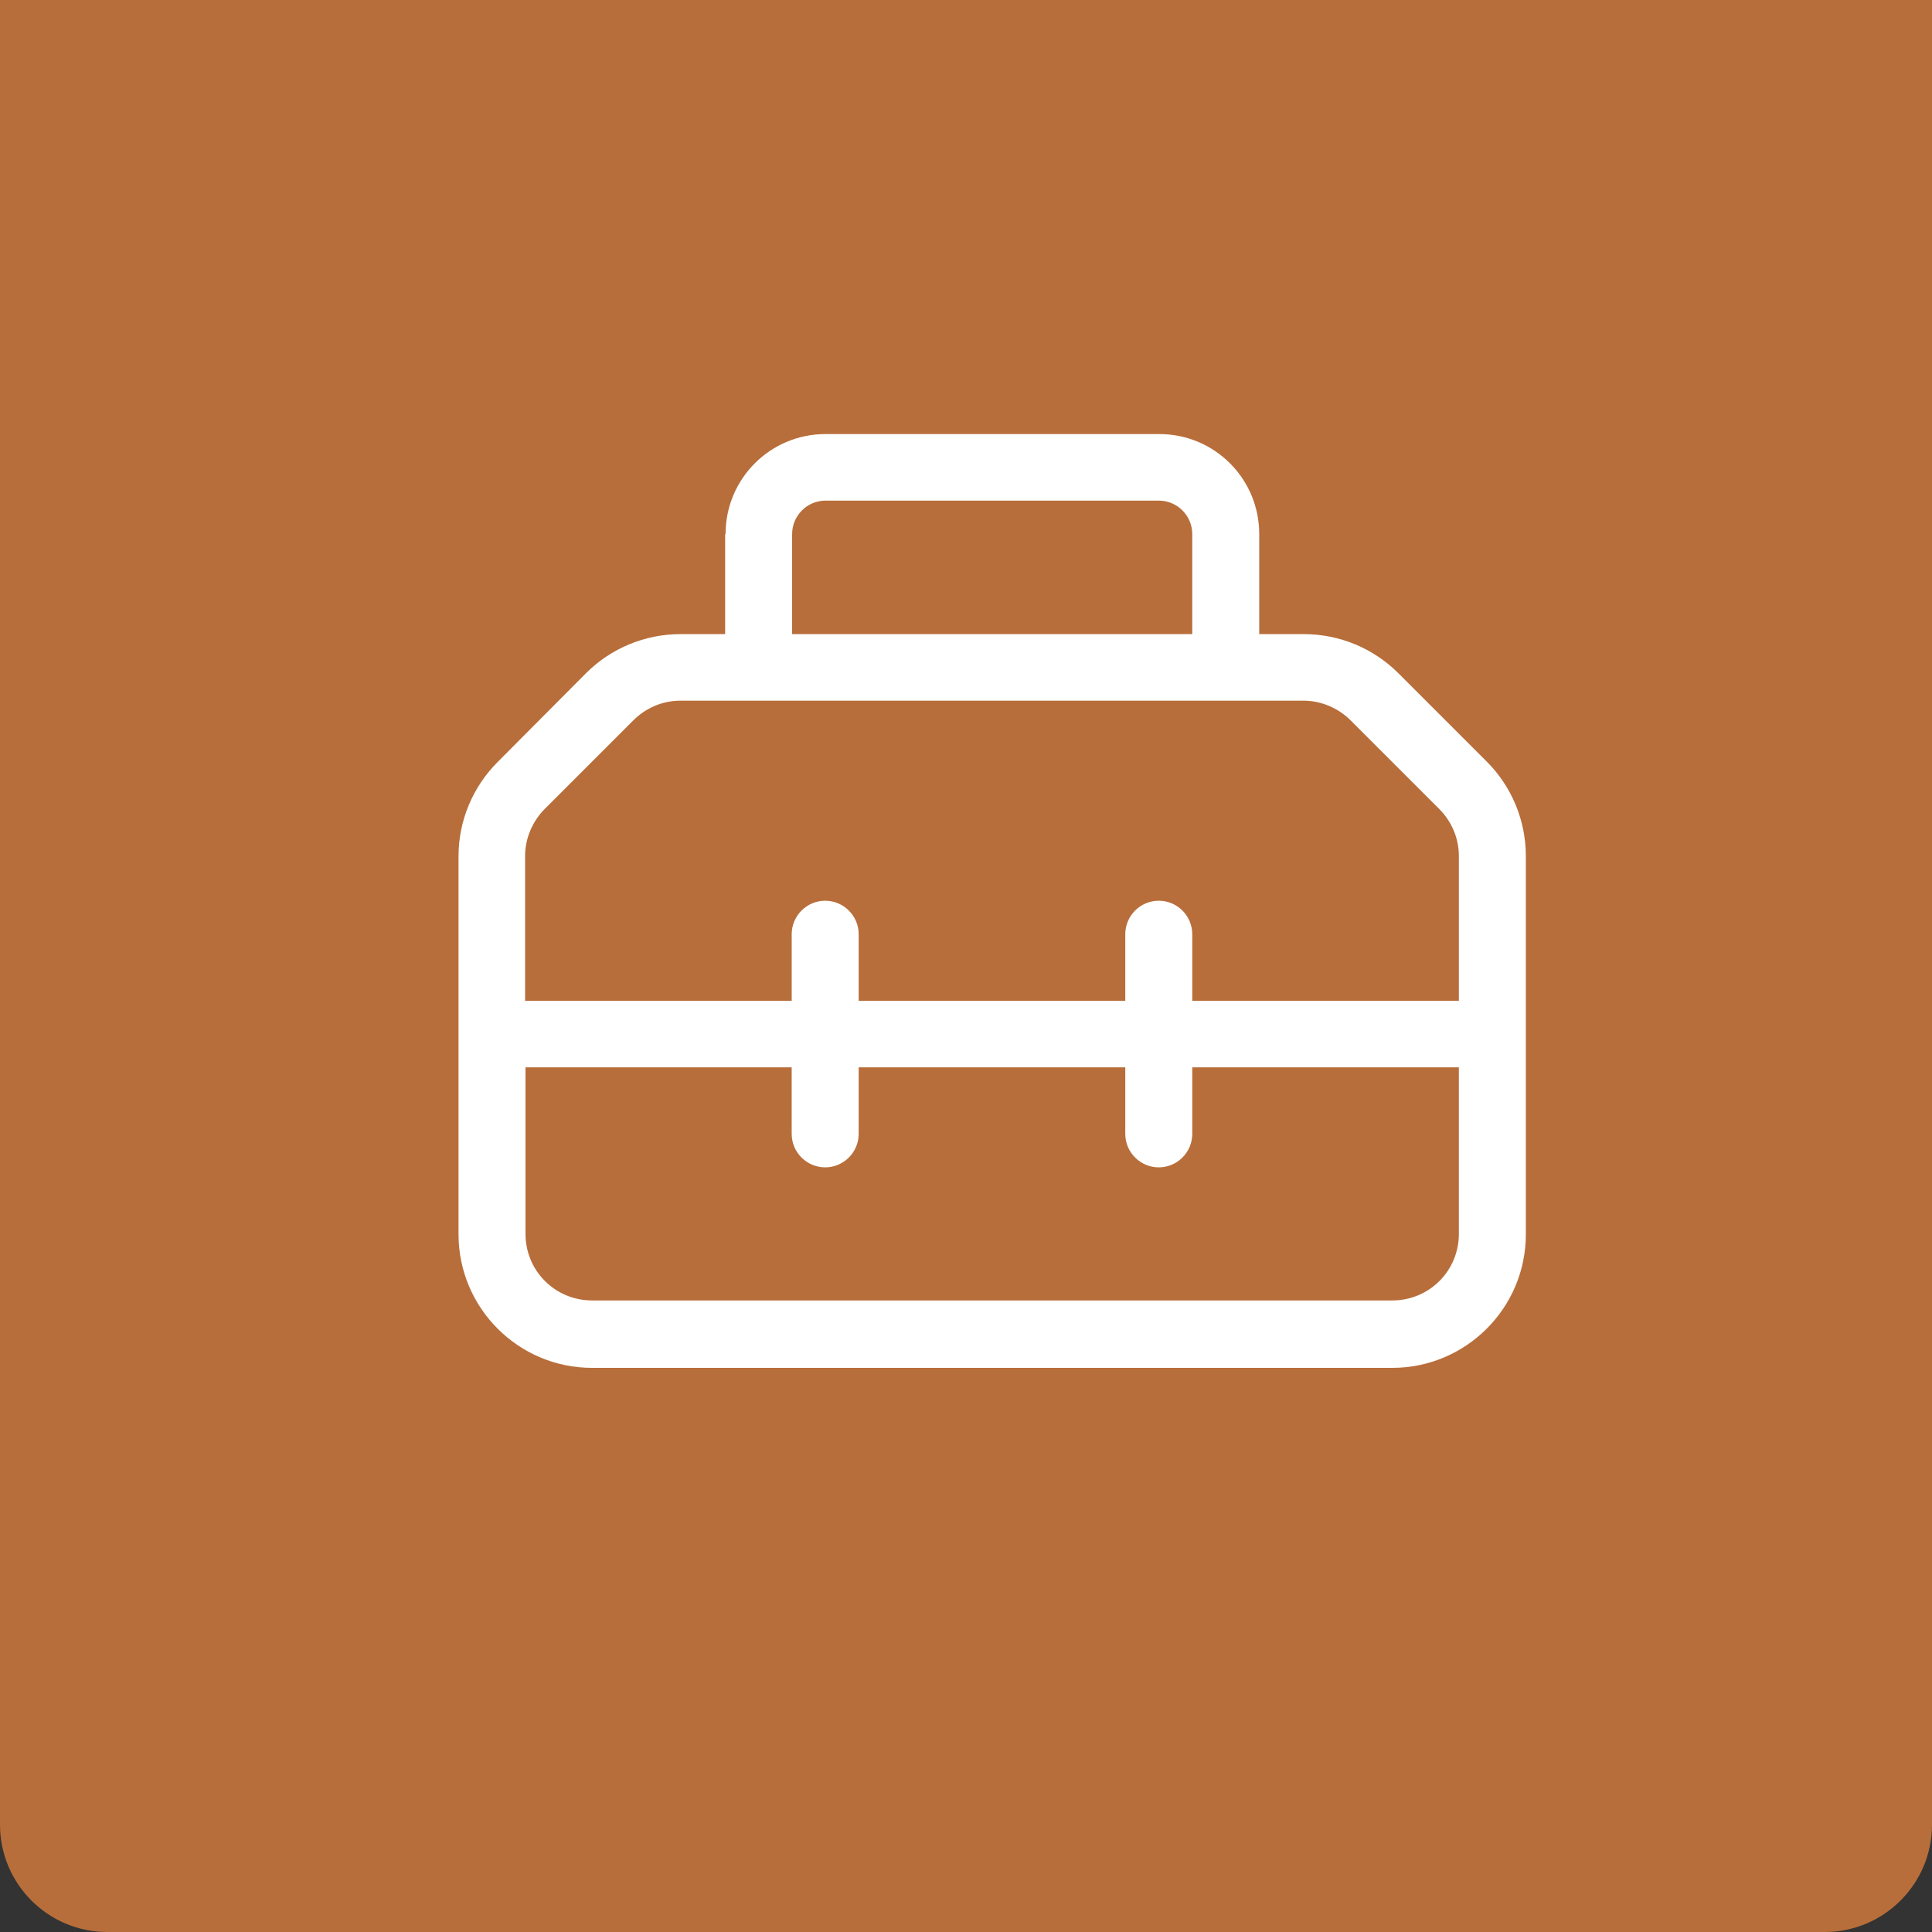
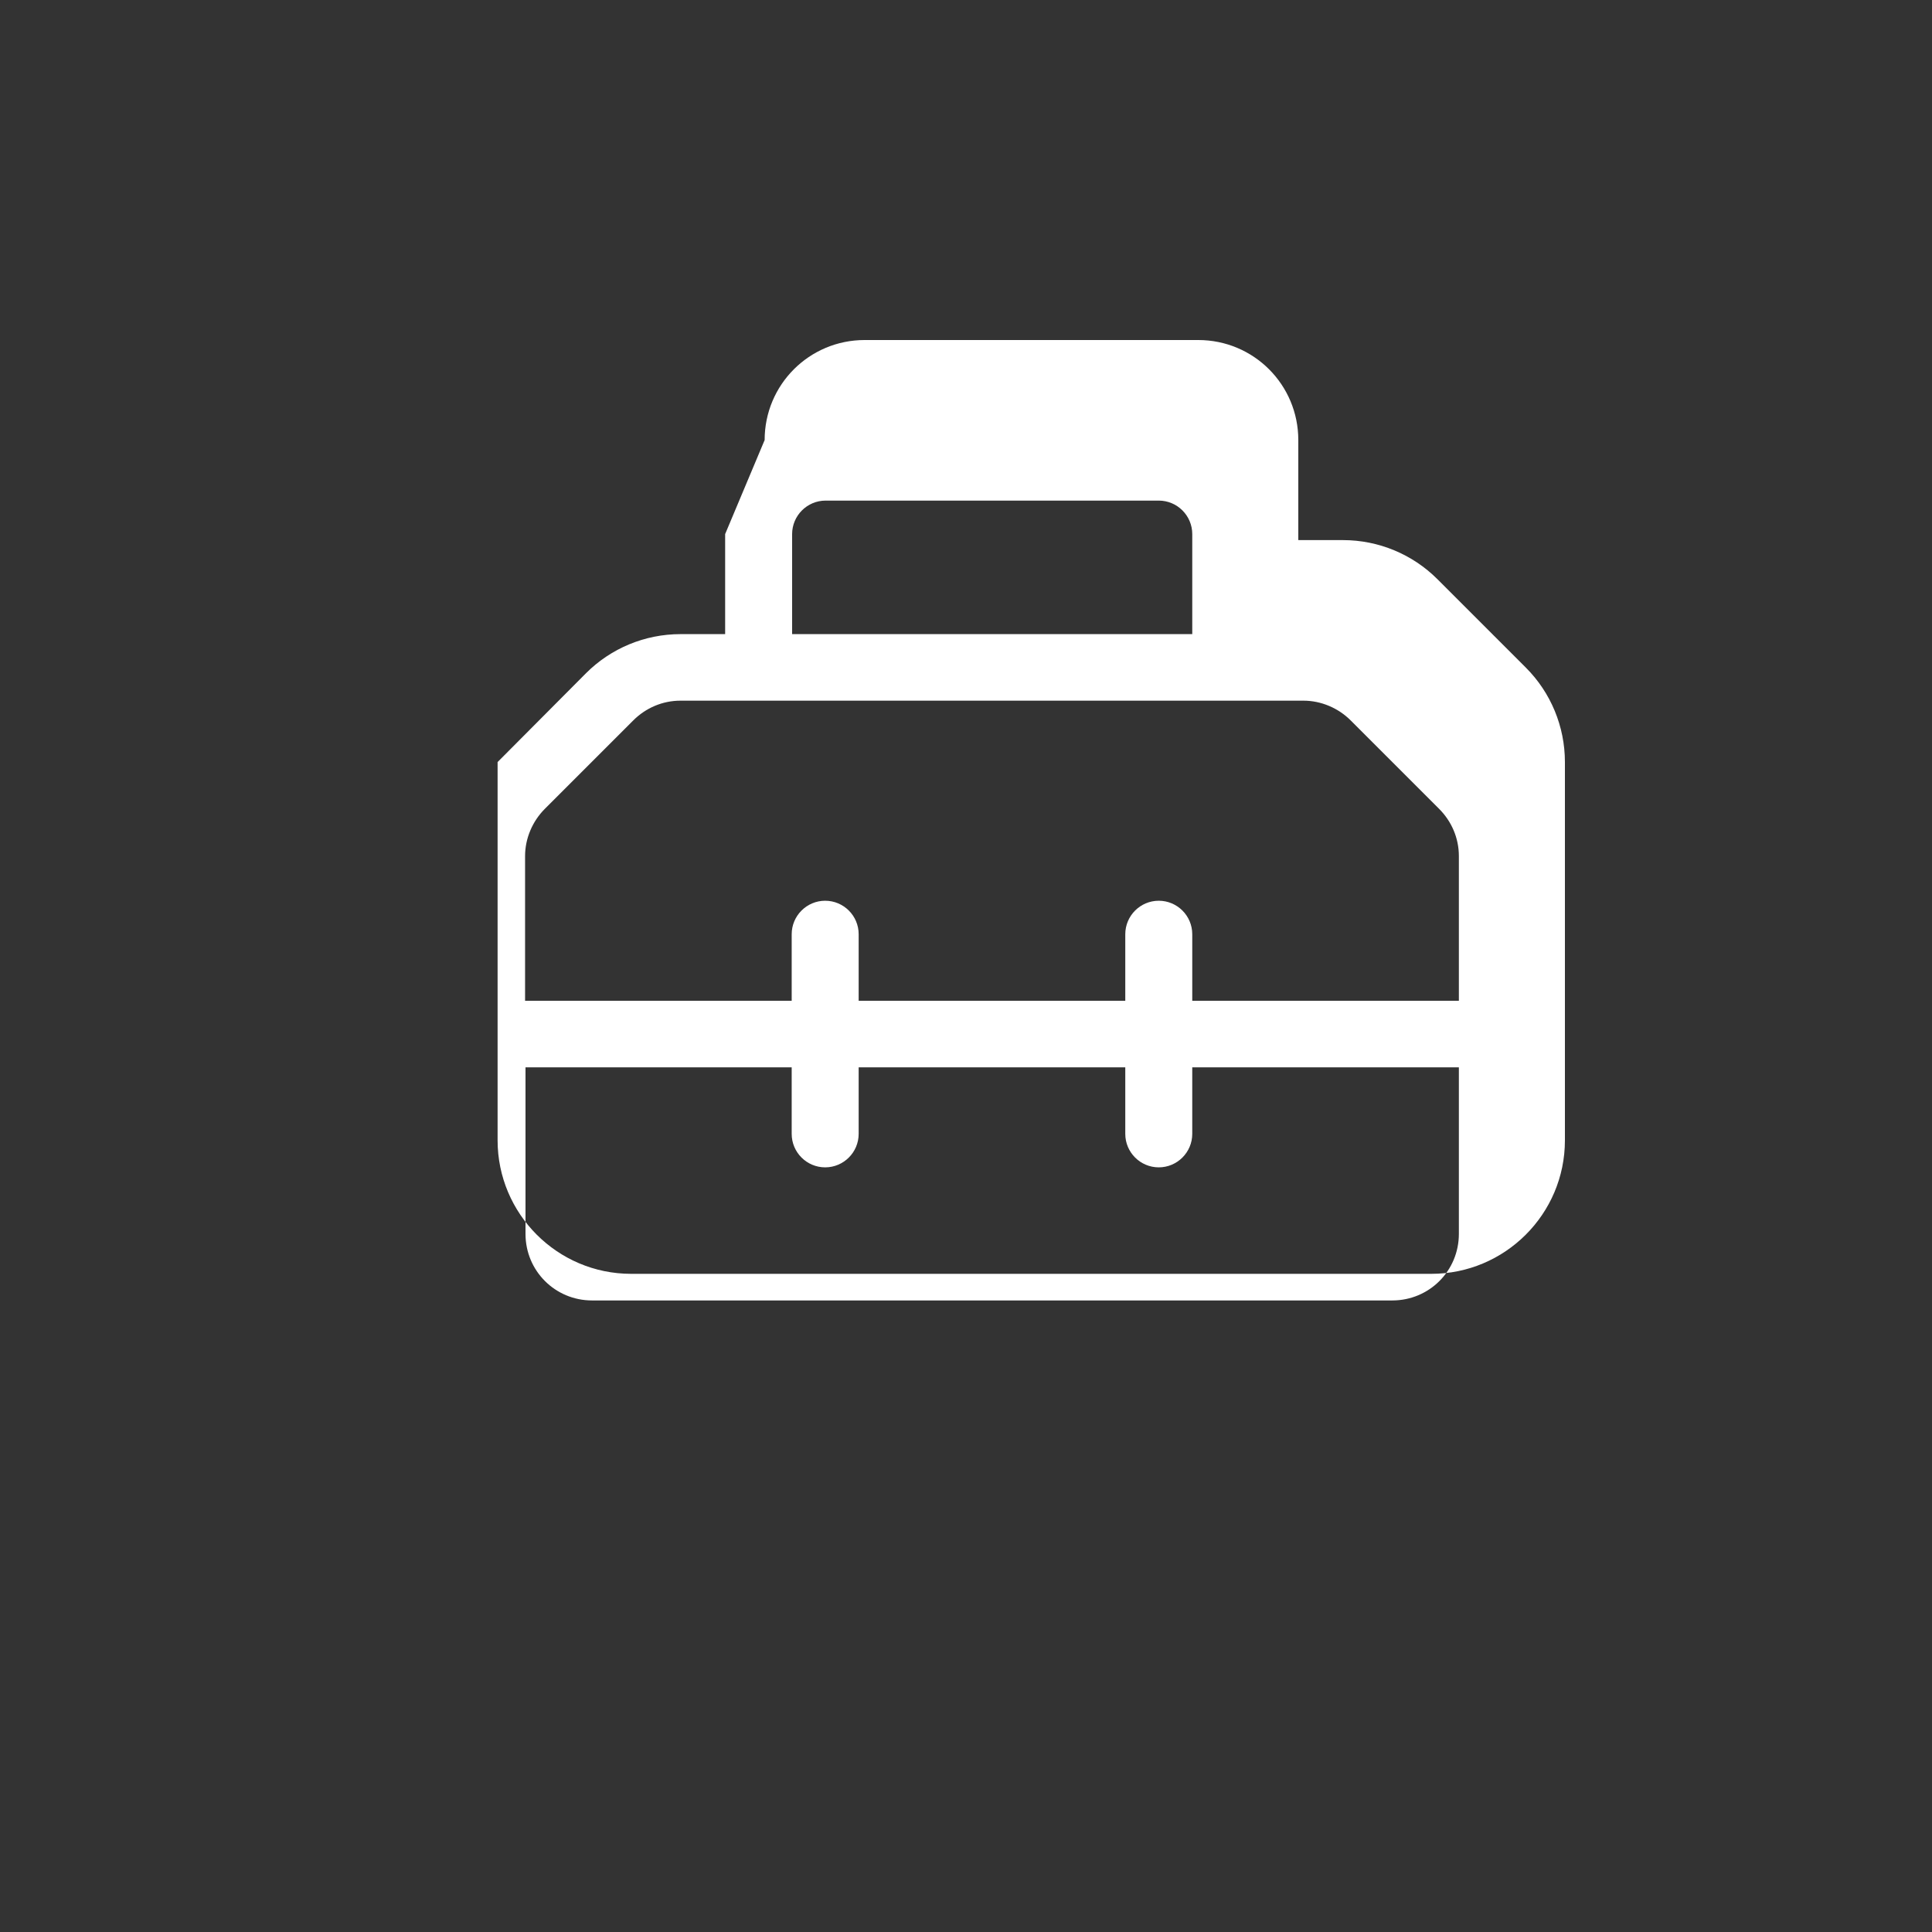
<svg xmlns="http://www.w3.org/2000/svg" id="Layer_2" data-name="Layer 2" viewBox="0 0 45 45">
  <rect x="0" y="0" width="45" height="45" fill="#333333" stroke="none" />
  <defs>
    <style> .cls-1 { fill: #b86e3a; } .cls-1, .cls-2 { stroke-width: 0px; } .cls-2 { fill: #fff; } </style>
  </defs>
  <g id="Layer_1-2" data-name="Layer 1">
    <g>
-       <path class="cls-1" d="m0,0h45v42.5c0,1.38-1.12,2.5-2.5,2.5H2.5c-1.38,0-2.5-1.12-2.5-2.5V0h0Z" />
-       <path class="cls-2" d="m19.22,11.66h7.77c.43,0,.78.35.78.78v2.33h-9.32v-2.33c0-.43.35-.78.78-.78Zm-2.33.78v2.33h-1.04c-.83,0-1.62.33-2.2.91l-2.06,2.07c-.58.58-.91,1.37-.91,2.19v8.81c0,1.71,1.39,3.11,3.11,3.11h18.64c1.71,0,3.11-1.39,3.11-3.11v-8.81c0-.83-.33-1.62-.91-2.2l-2.06-2.06c-.58-.58-1.37-.91-2.2-.91h-1.04v-2.33c0-1.29-1.04-2.33-2.33-2.33h-7.77c-1.29,0-2.33,1.04-2.33,2.33Zm.78,3.88h12.69c.41,0,.81.17,1.1.46l2.06,2.06c.29.29.46.68.46,1.1v3.37h-6.21v-1.55c0-.43-.35-.78-.78-.78s-.78.35-.78.78v1.55h-6.21v-1.55c0-.43-.35-.78-.78-.78s-.78.35-.78.78v1.55h-6.21v-3.37c0-.41.17-.81.46-1.1l2.06-2.06c.29-.29.68-.46,1.1-.46h1.82Zm-5.44,8.54h6.21v1.55c0,.43.35.78.78.78s.78-.35.78-.78v-1.55h6.21v1.55c0,.43.35.78.78.78s.78-.35.78-.78v-1.55h6.21v3.88c0,.86-.69,1.55-1.55,1.55H13.79c-.86,0-1.55-.69-1.55-1.55v-3.88Z" />
+       <path class="cls-2" d="m19.22,11.66h7.77c.43,0,.78.35.78.78v2.33h-9.32v-2.33c0-.43.35-.78.78-.78Zm-2.33.78v2.33h-1.04c-.83,0-1.62.33-2.2.91l-2.06,2.07v8.81c0,1.71,1.39,3.11,3.11,3.11h18.64c1.71,0,3.11-1.39,3.11-3.11v-8.81c0-.83-.33-1.62-.91-2.2l-2.06-2.06c-.58-.58-1.37-.91-2.2-.91h-1.04v-2.33c0-1.29-1.04-2.33-2.33-2.33h-7.77c-1.29,0-2.33,1.04-2.33,2.33Zm.78,3.88h12.69c.41,0,.81.17,1.1.46l2.06,2.06c.29.29.46.68.46,1.1v3.37h-6.21v-1.55c0-.43-.35-.78-.78-.78s-.78.35-.78.78v1.55h-6.21v-1.55c0-.43-.35-.78-.78-.78s-.78.35-.78.78v1.55h-6.21v-3.37c0-.41.17-.81.46-1.1l2.06-2.06c.29-.29.68-.46,1.1-.46h1.82Zm-5.44,8.54h6.21v1.55c0,.43.35.78.78.78s.78-.35.78-.78v-1.55h6.21v1.55c0,.43.35.78.78.78s.78-.35.78-.78v-1.55h6.21v3.88c0,.86-.69,1.55-1.55,1.55H13.79c-.86,0-1.55-.69-1.55-1.55v-3.88Z" />
    </g>
  </g>
</svg>